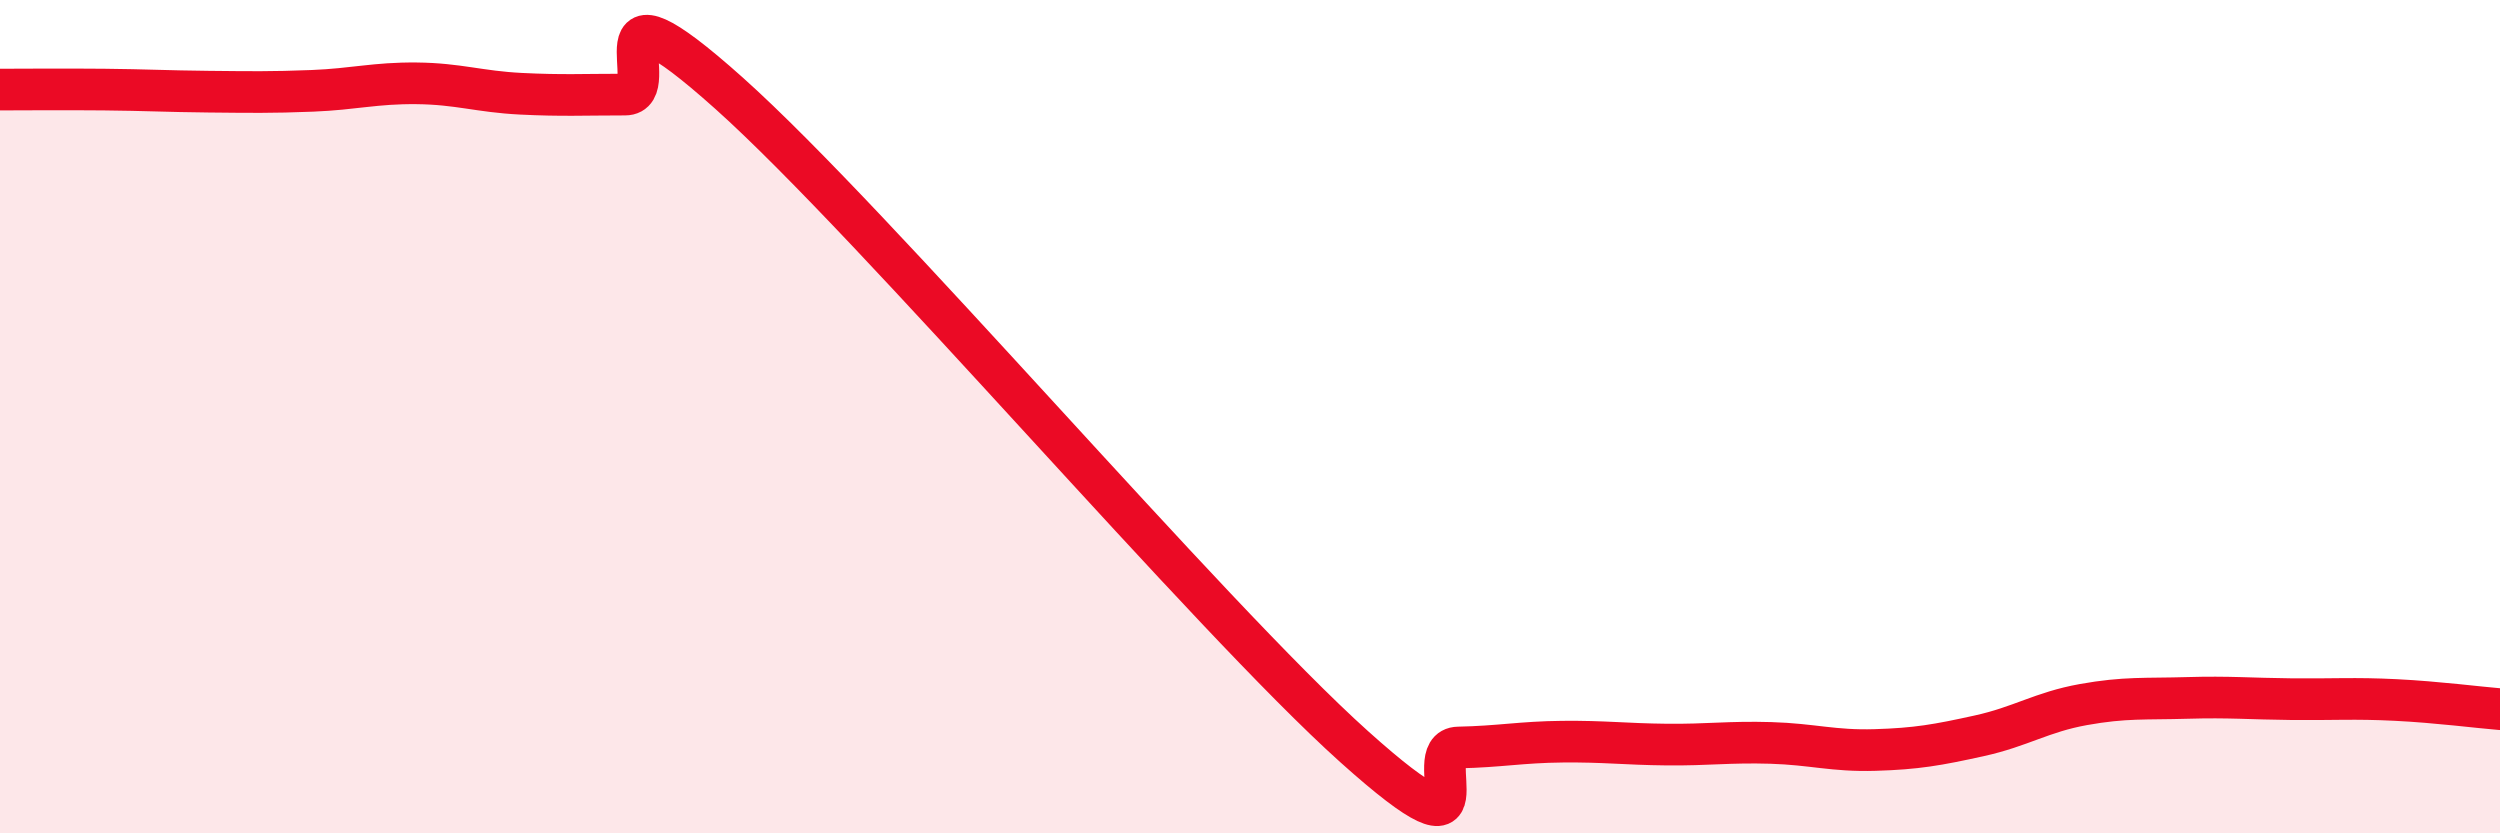
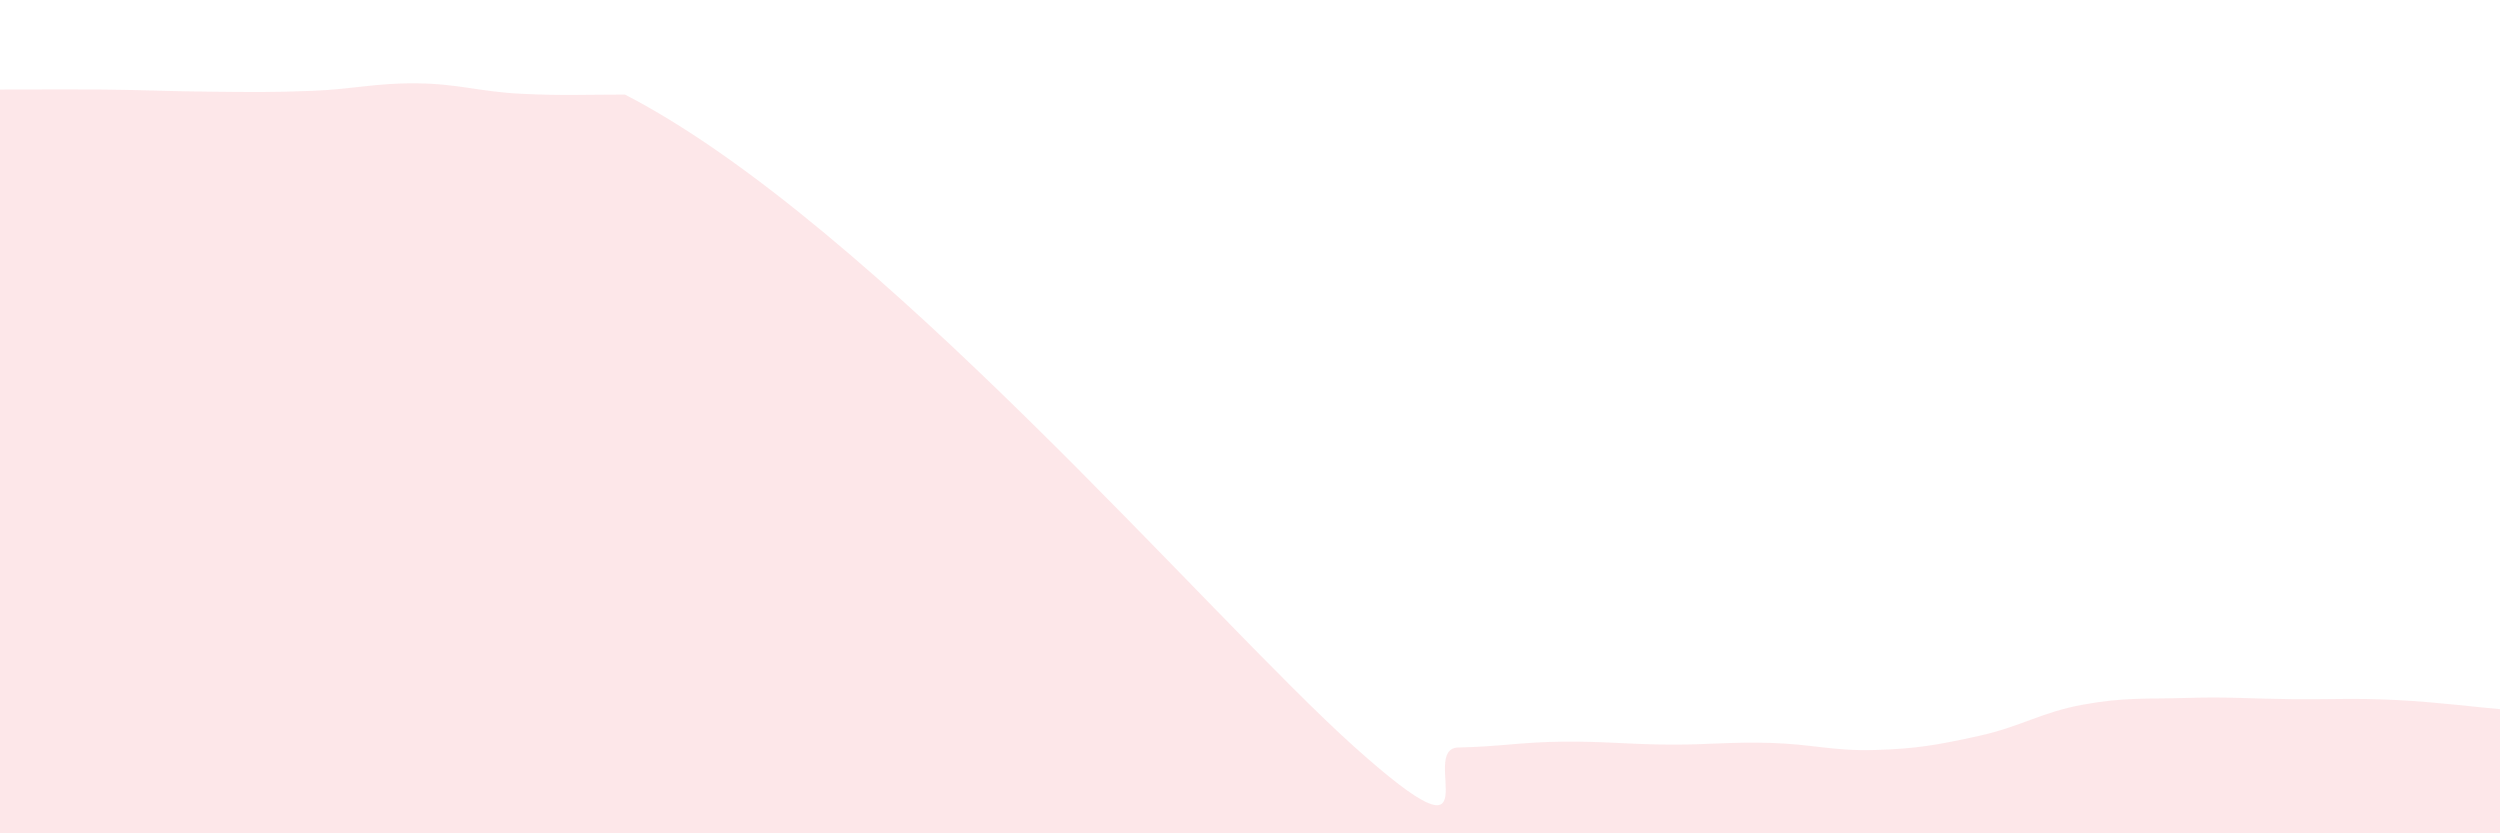
<svg xmlns="http://www.w3.org/2000/svg" width="60" height="20" viewBox="0 0 60 20">
-   <path d="M 0,2.15 C 0.5,2.15 1.5,2.14 2.5,2.15 C 3.5,2.16 4,2.19 5,2.2 C 6,2.21 6.5,2.22 7.5,2.18 C 8.5,2.14 9,1.99 10,2 C 11,2.01 11.5,2.2 12.5,2.25 C 13.5,2.3 14,2.27 15,2.27 C 16,2.27 14,-0.89 17.5,2.24 C 21,5.37 29,14.78 32.5,17.92 C 36,21.06 34,17.96 35,17.94 C 36,17.92 36.5,17.81 37.5,17.8 C 38.5,17.79 39,17.86 40,17.87 C 41,17.88 41.5,17.8 42.5,17.83 C 43.5,17.86 44,18.03 45,18 C 46,17.97 46.5,17.88 47.5,17.66 C 48.5,17.44 49,17.09 50,16.91 C 51,16.73 51.5,16.78 52.5,16.75 C 53.5,16.72 54,16.77 55,16.78 C 56,16.79 56.5,16.75 57.5,16.8 C 58.5,16.85 59.5,16.98 60,17.02L60 20L0 20Z" fill="#EB0A25" opacity="0.1" stroke-linecap="round" stroke-linejoin="round" />
-   <path d="M 0,2.15 C 0.5,2.15 1.5,2.14 2.5,2.15 C 3.5,2.16 4,2.19 5,2.2 C 6,2.21 6.5,2.22 7.5,2.18 C 8.5,2.14 9,1.99 10,2 C 11,2.01 11.5,2.2 12.5,2.25 C 13.5,2.3 14,2.27 15,2.27 C 16,2.27 14,-0.89 17.5,2.24 C 21,5.37 29,14.78 32.5,17.92 C 36,21.06 34,17.96 35,17.94 C 36,17.92 36.5,17.81 37.5,17.8 C 38.5,17.79 39,17.86 40,17.87 C 41,17.88 41.5,17.8 42.5,17.83 C 43.5,17.86 44,18.03 45,18 C 46,17.97 46.5,17.88 47.5,17.66 C 48.5,17.44 49,17.09 50,16.91 C 51,16.73 51.5,16.78 52.5,16.75 C 53.5,16.72 54,16.77 55,16.78 C 56,16.79 56.5,16.75 57.5,16.8 C 58.5,16.85 59.5,16.98 60,17.02" stroke="#EB0A25" stroke-width="1" fill="none" stroke-linecap="round" stroke-linejoin="round" />
+   <path d="M 0,2.15 C 0.5,2.15 1.5,2.14 2.5,2.15 C 3.5,2.16 4,2.19 5,2.2 C 6,2.21 6.5,2.22 7.5,2.18 C 8.5,2.14 9,1.99 10,2 C 11,2.01 11.5,2.2 12.5,2.25 C 13.5,2.3 14,2.27 15,2.27 C 21,5.37 29,14.78 32.5,17.92 C 36,21.06 34,17.96 35,17.94 C 36,17.92 36.5,17.81 37.5,17.8 C 38.5,17.79 39,17.86 40,17.87 C 41,17.88 41.5,17.8 42.5,17.83 C 43.5,17.86 44,18.03 45,18 C 46,17.97 46.5,17.88 47.5,17.66 C 48.5,17.44 49,17.09 50,16.91 C 51,16.73 51.5,16.78 52.5,16.75 C 53.5,16.72 54,16.77 55,16.78 C 56,16.79 56.5,16.75 57.5,16.8 C 58.5,16.85 59.5,16.98 60,17.02L60 20L0 20Z" fill="#EB0A25" opacity="0.1" stroke-linecap="round" stroke-linejoin="round" />
</svg>